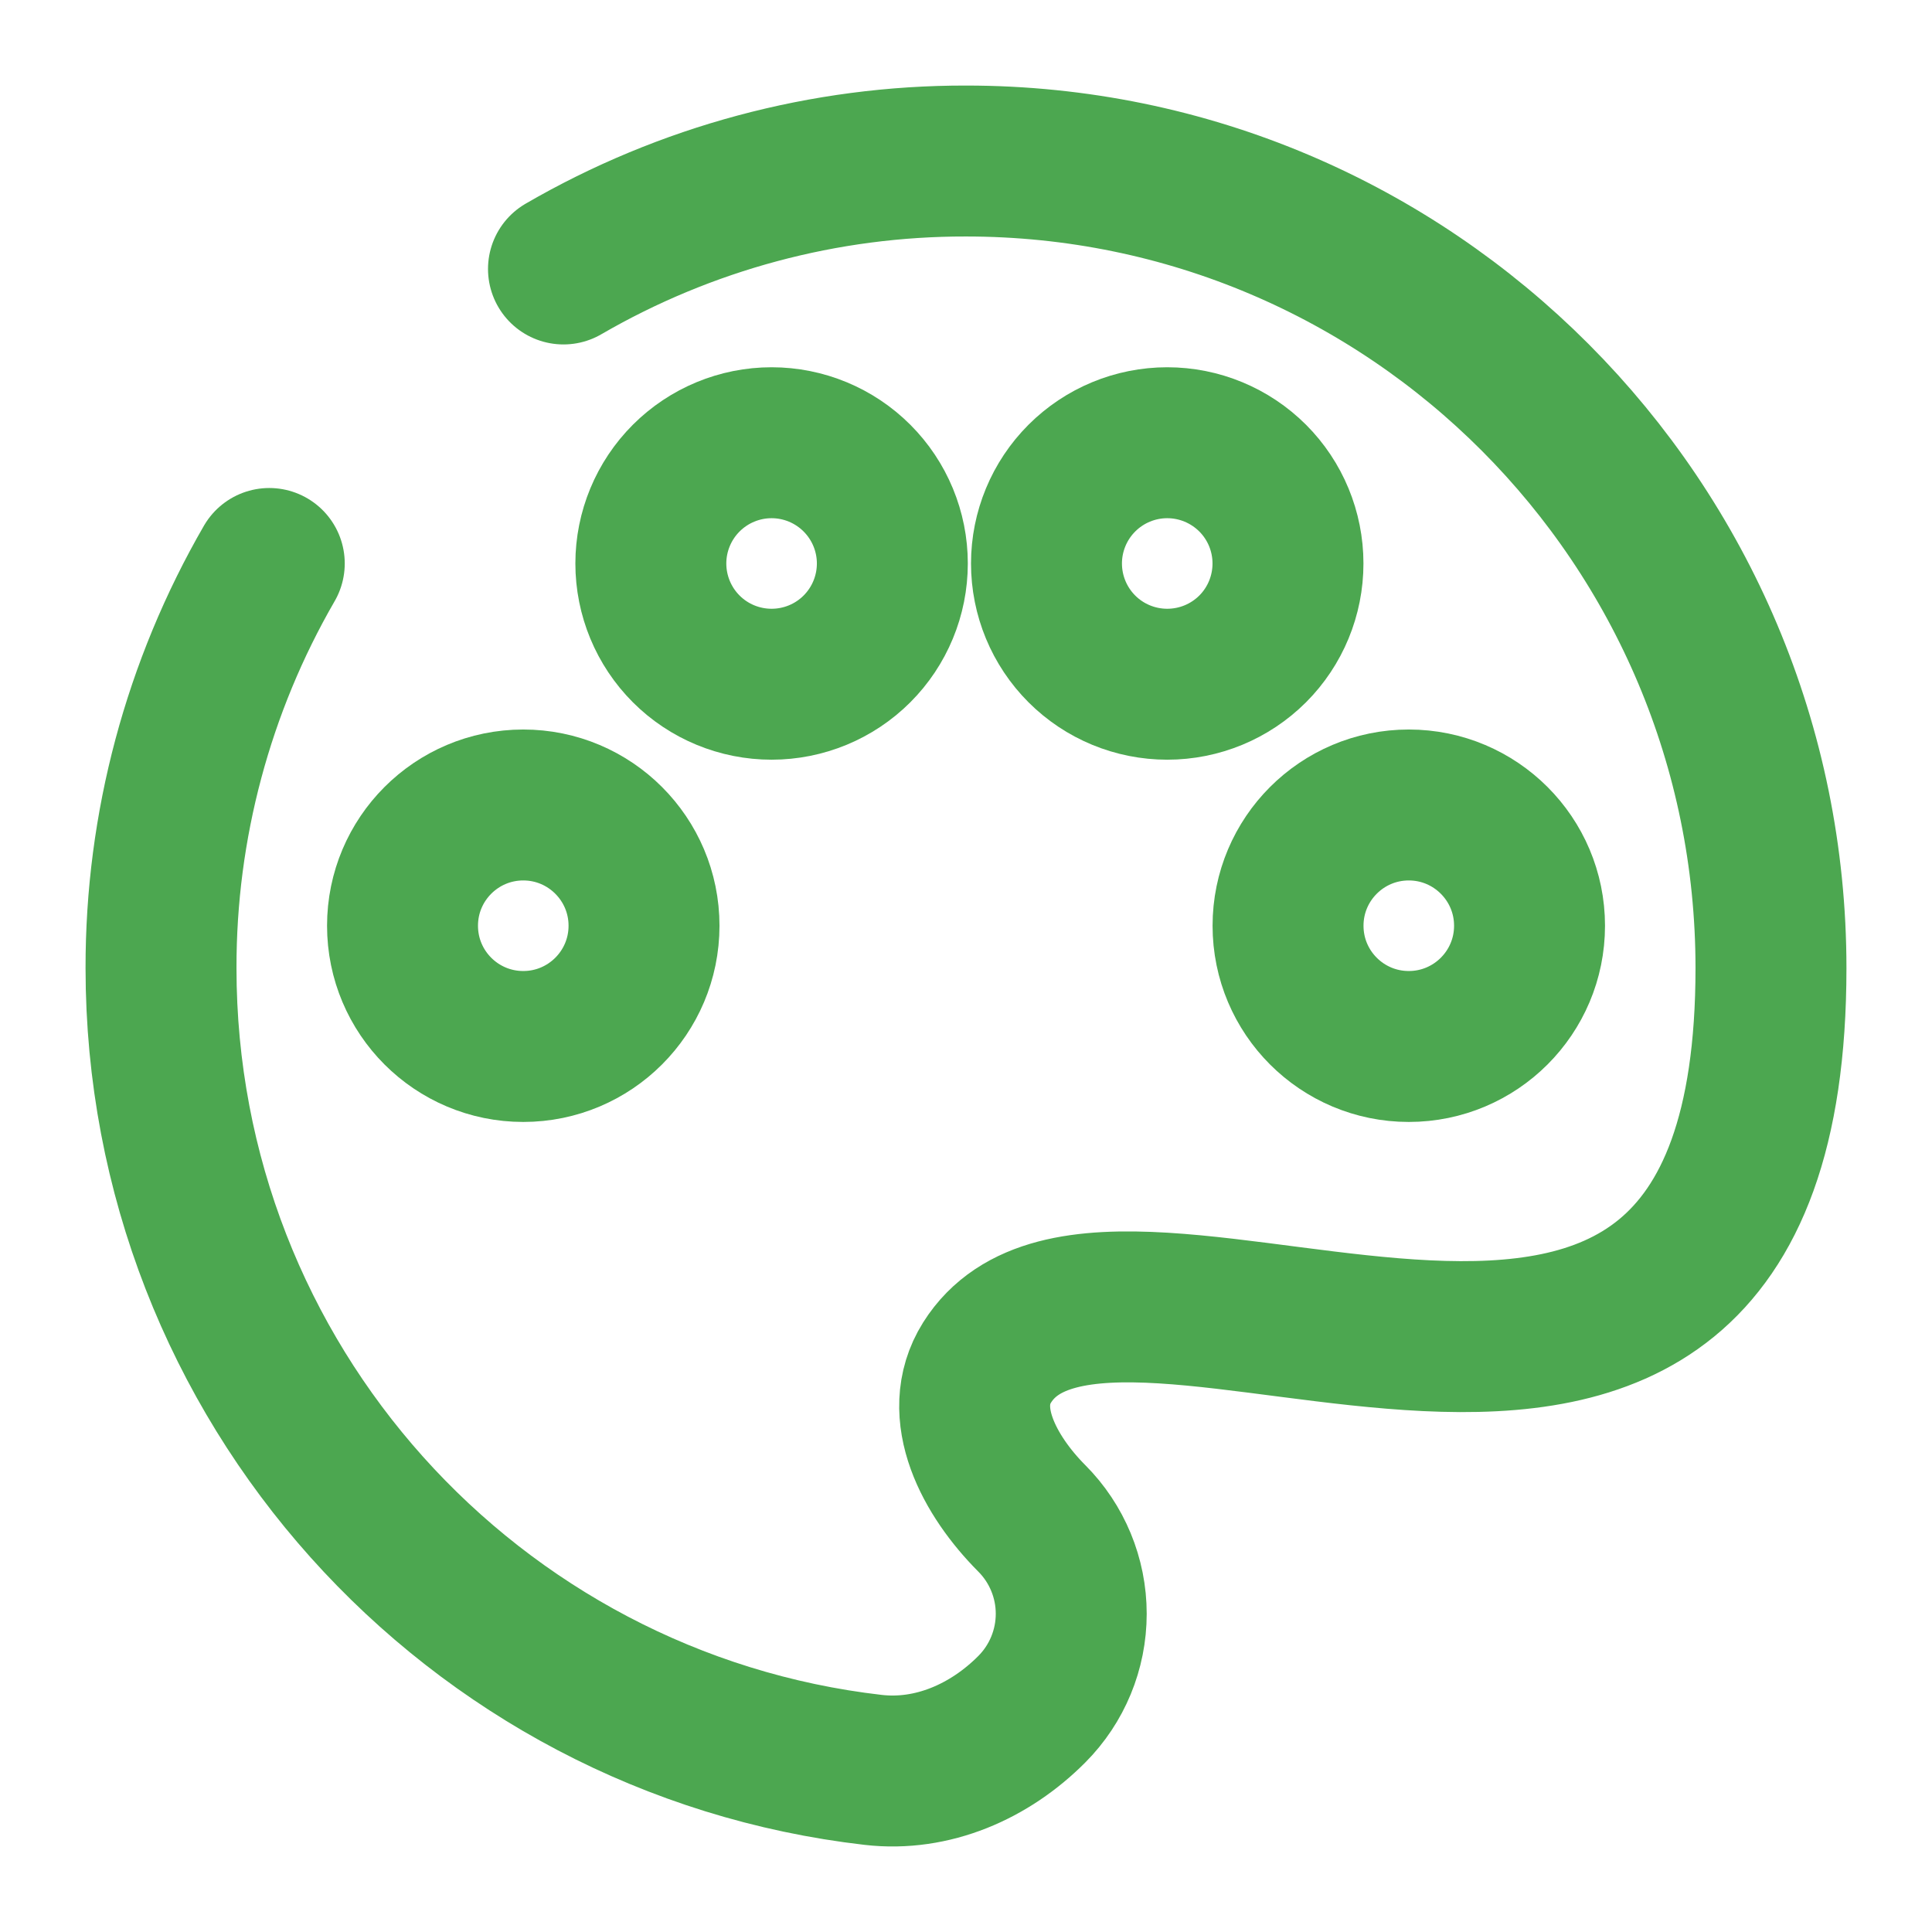
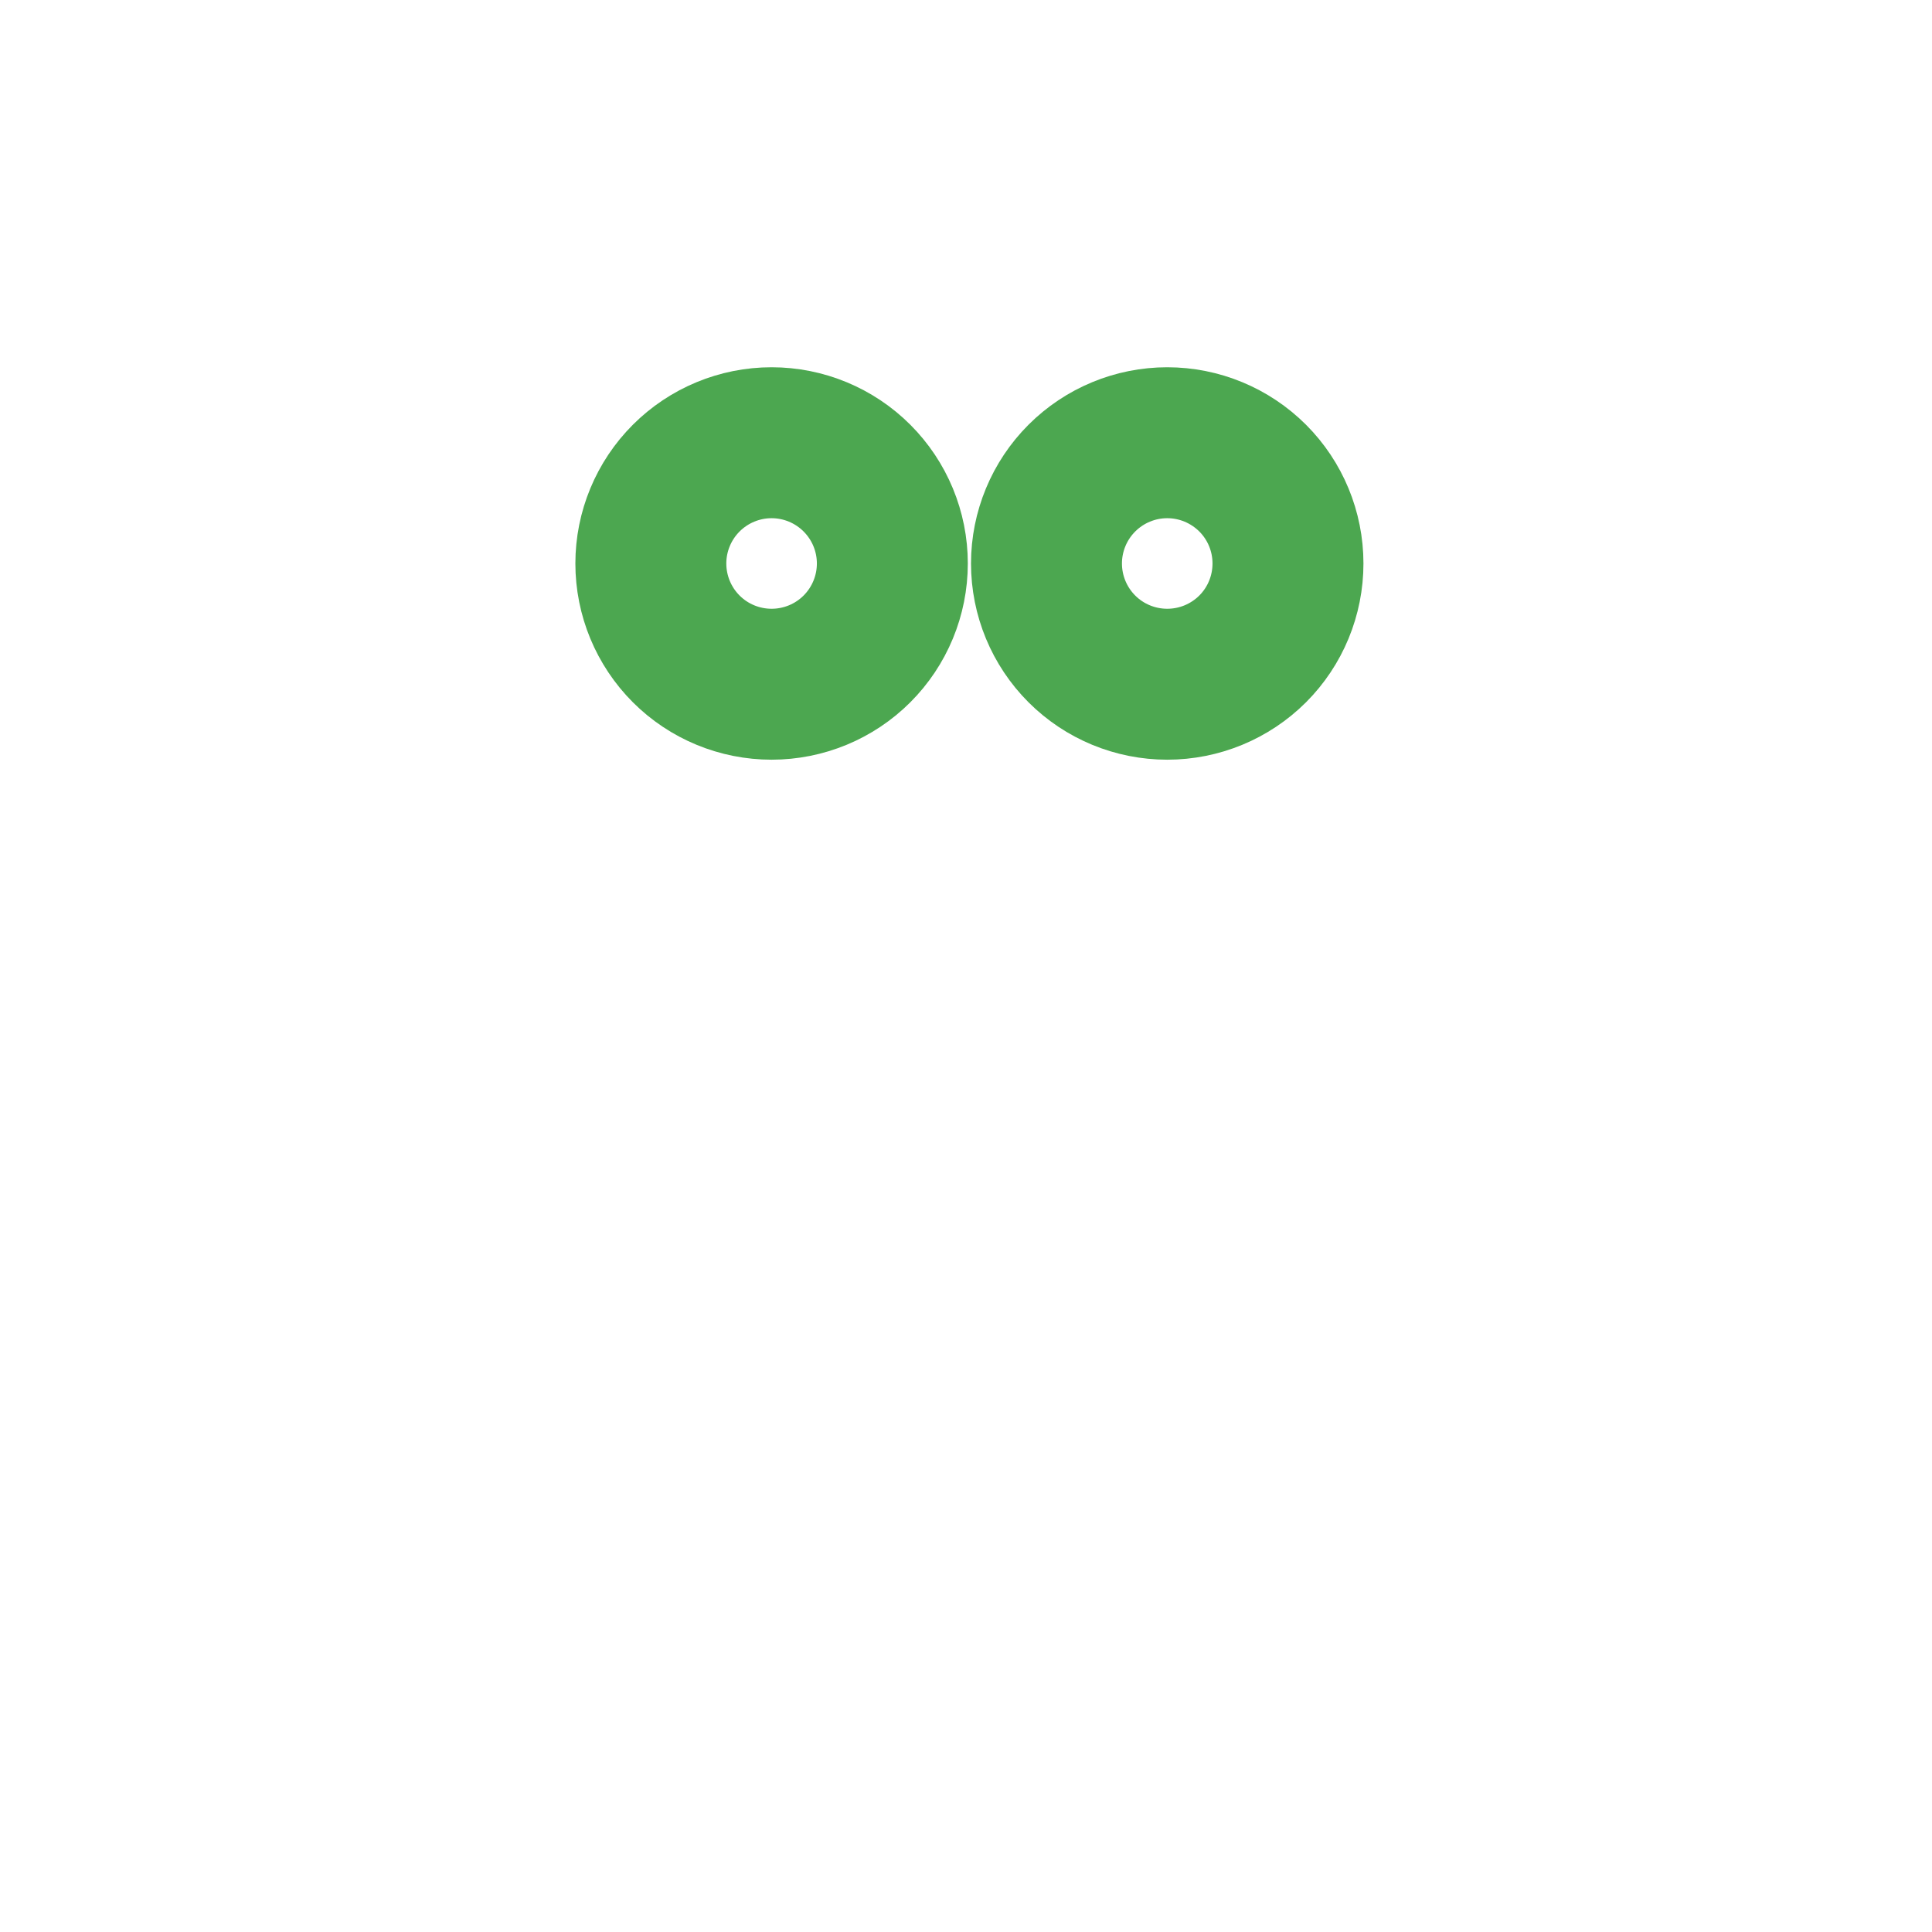
<svg xmlns="http://www.w3.org/2000/svg" width="32" height="32" viewBox="0 0 32 32" fill="none">
-   <path d="M9.333 4.455C11.358 3.28 13.659 2.663 16 2.667C23.364 2.667 29.333 8.652 29.333 16.035C29.333 26.904 18.452 19.225 16.349 22.568C15.823 23.405 16.392 24.448 17.089 25.148C17.508 25.568 17.743 26.137 17.743 26.729C17.743 27.322 17.508 27.891 17.089 28.311C16.392 29.011 15.443 29.428 14.463 29.315C7.823 28.551 2.667 22.896 2.667 16.035C2.663 13.682 3.282 11.37 4.46 9.333" stroke="#4CA750" stroke-width="2.5" stroke-linecap="round" />
-   <path d="M23.334 17.333C24.438 17.333 25.334 16.438 25.334 15.333C25.334 14.229 24.438 13.333 23.334 13.333C22.229 13.333 21.334 14.229 21.334 15.333C21.334 16.438 22.229 17.333 23.334 17.333Z" stroke="#4CA750" stroke-width="2.5" />
-   <path d="M8.667 17.333C9.771 17.333 10.667 16.438 10.667 15.333C10.667 14.229 9.771 13.333 8.667 13.333C7.562 13.333 6.667 14.229 6.667 15.333C6.667 16.438 7.562 17.333 8.667 17.333Z" stroke="#4CA750" stroke-width="2.5" />
  <path d="M14.78 9.333C14.78 9.864 14.569 10.373 14.194 10.748C13.819 11.123 13.31 11.333 12.78 11.333C12.25 11.333 11.741 11.123 11.366 10.748C10.991 10.373 10.78 9.864 10.78 9.333C10.78 8.803 10.991 8.294 11.366 7.919C11.741 7.544 12.25 7.333 12.78 7.333C13.31 7.333 13.819 7.544 14.194 7.919C14.569 8.294 14.78 8.803 14.78 9.333ZM21.333 9.333C21.333 9.864 21.123 10.373 20.748 10.748C20.372 11.123 19.864 11.333 19.333 11.333C18.803 11.333 18.294 11.123 17.919 10.748C17.544 10.373 17.333 9.864 17.333 9.333C17.333 8.803 17.544 8.294 17.919 7.919C18.294 7.544 18.803 7.333 19.333 7.333C19.864 7.333 20.372 7.544 20.748 7.919C21.123 8.294 21.333 8.803 21.333 9.333Z" stroke="#4CA750" stroke-width="2.5" />
</svg>